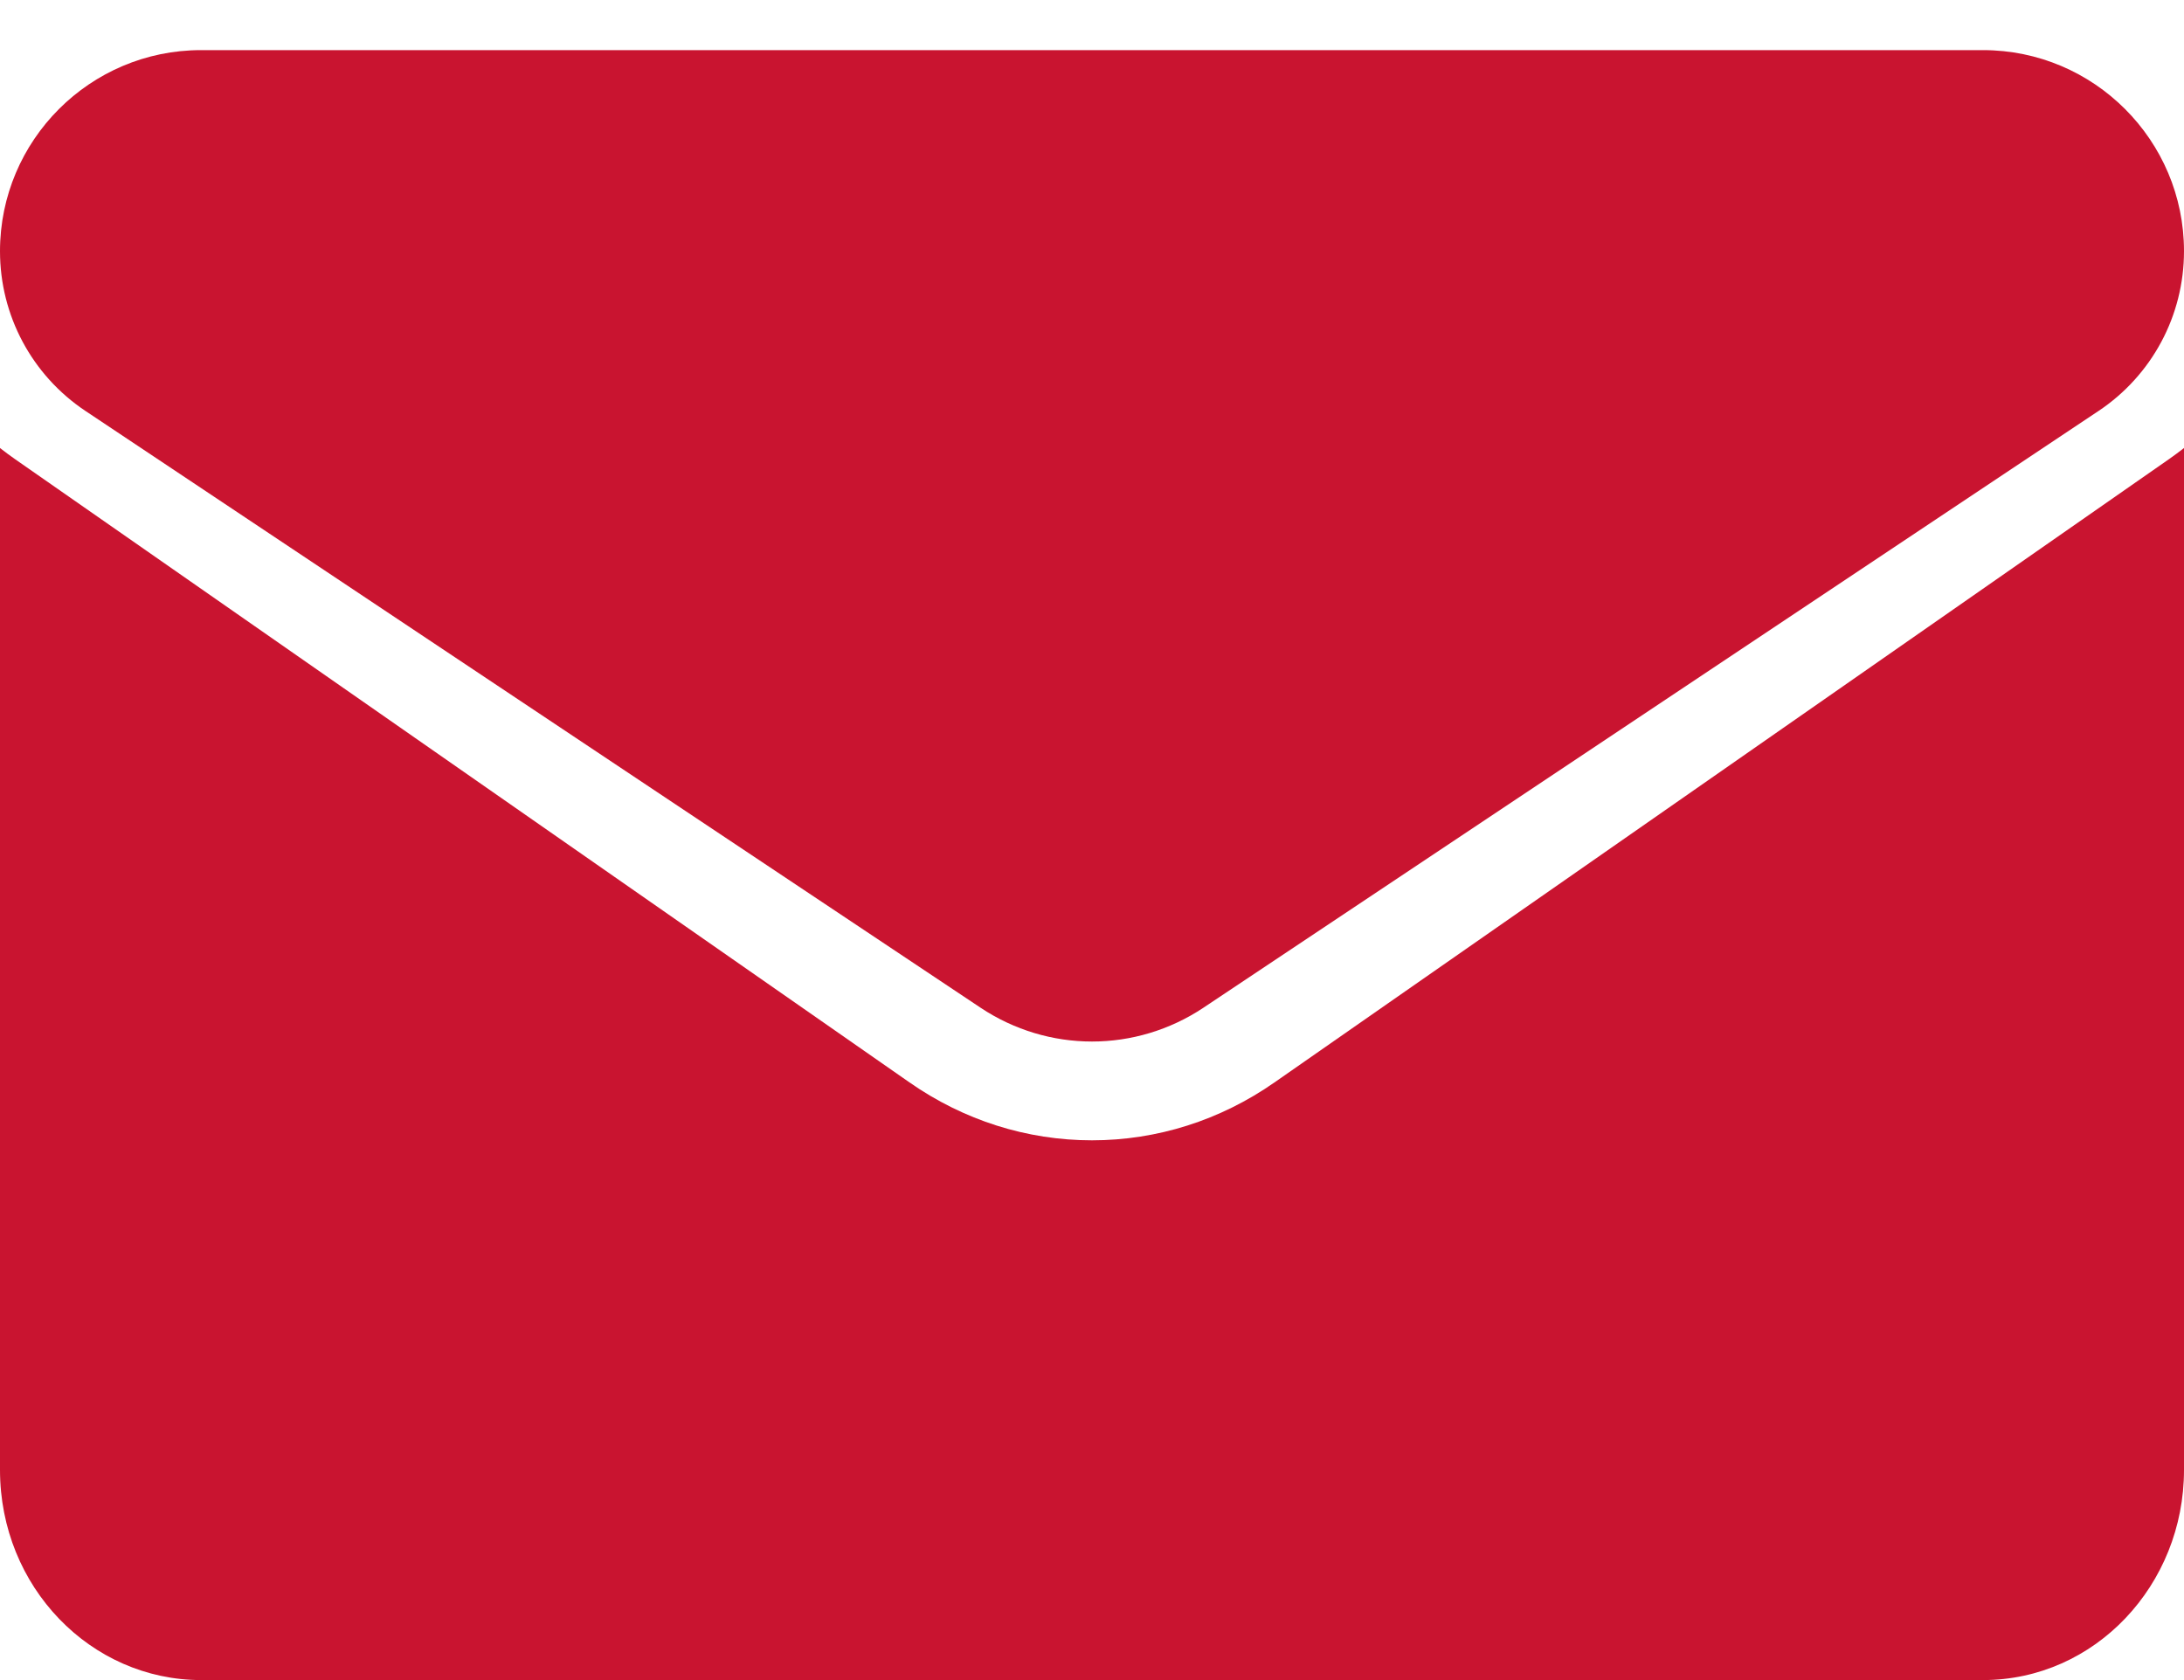
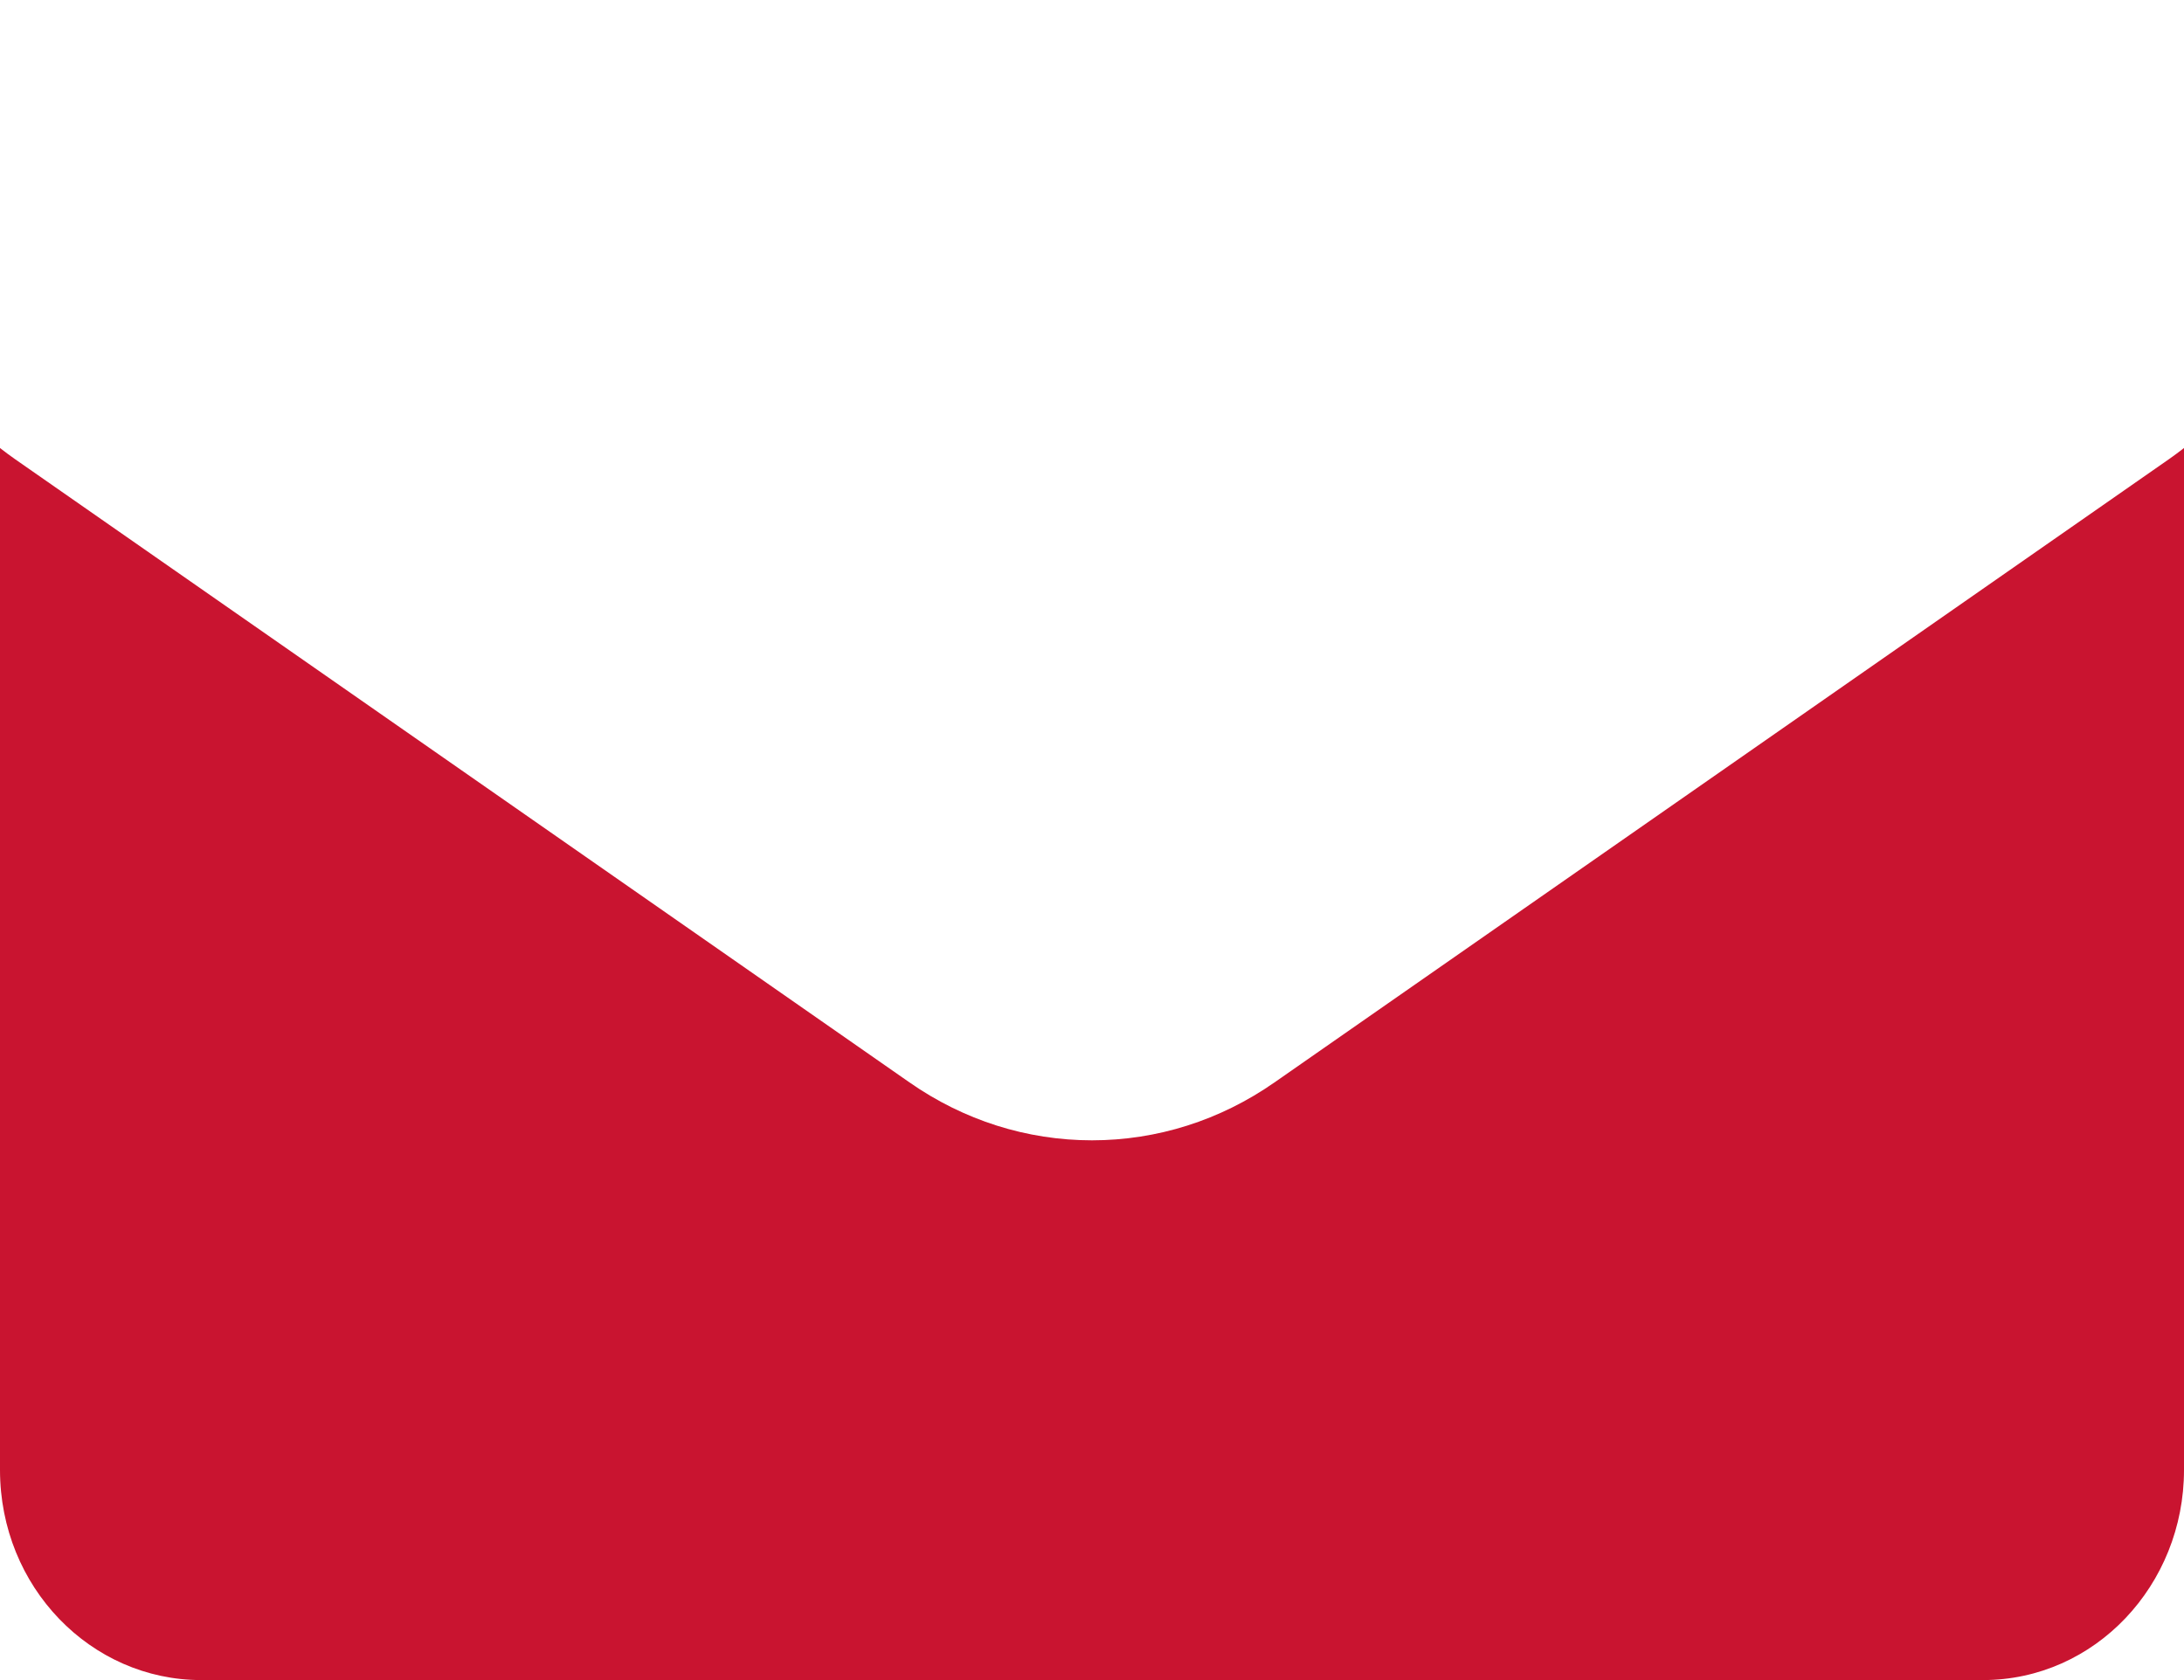
<svg xmlns="http://www.w3.org/2000/svg" width="39" height="30" viewBox="0 0 39 30" fill="none">
  <path d="M22.759 19.328C21.789 20.005 20.662 20.362 19.5 20.362C18.338 20.362 17.211 20.005 16.241 19.328L0.26 8.193C0.171 8.131 0.085 8.066 0 8V26.247C0 28.34 1.624 30 3.59 30H35.41C37.411 30 39 28.302 39 26.247V8C38.915 8.066 38.829 8.131 38.74 8.193L22.759 19.328Z" fill="#C91430" />
-   <path d="M1.527 7.339L17.508 17.993C18.113 18.396 18.807 18.598 19.5 18.598C20.193 18.598 20.887 18.396 21.492 17.993L37.473 7.339C38.429 6.701 39 5.635 39 4.484C39 2.505 37.39 0.895 35.411 0.895H3.589C1.61 0.895 0 2.505 0 4.486C0 5.635 0.571 6.701 1.527 7.339Z" fill="#C91430" />
</svg>